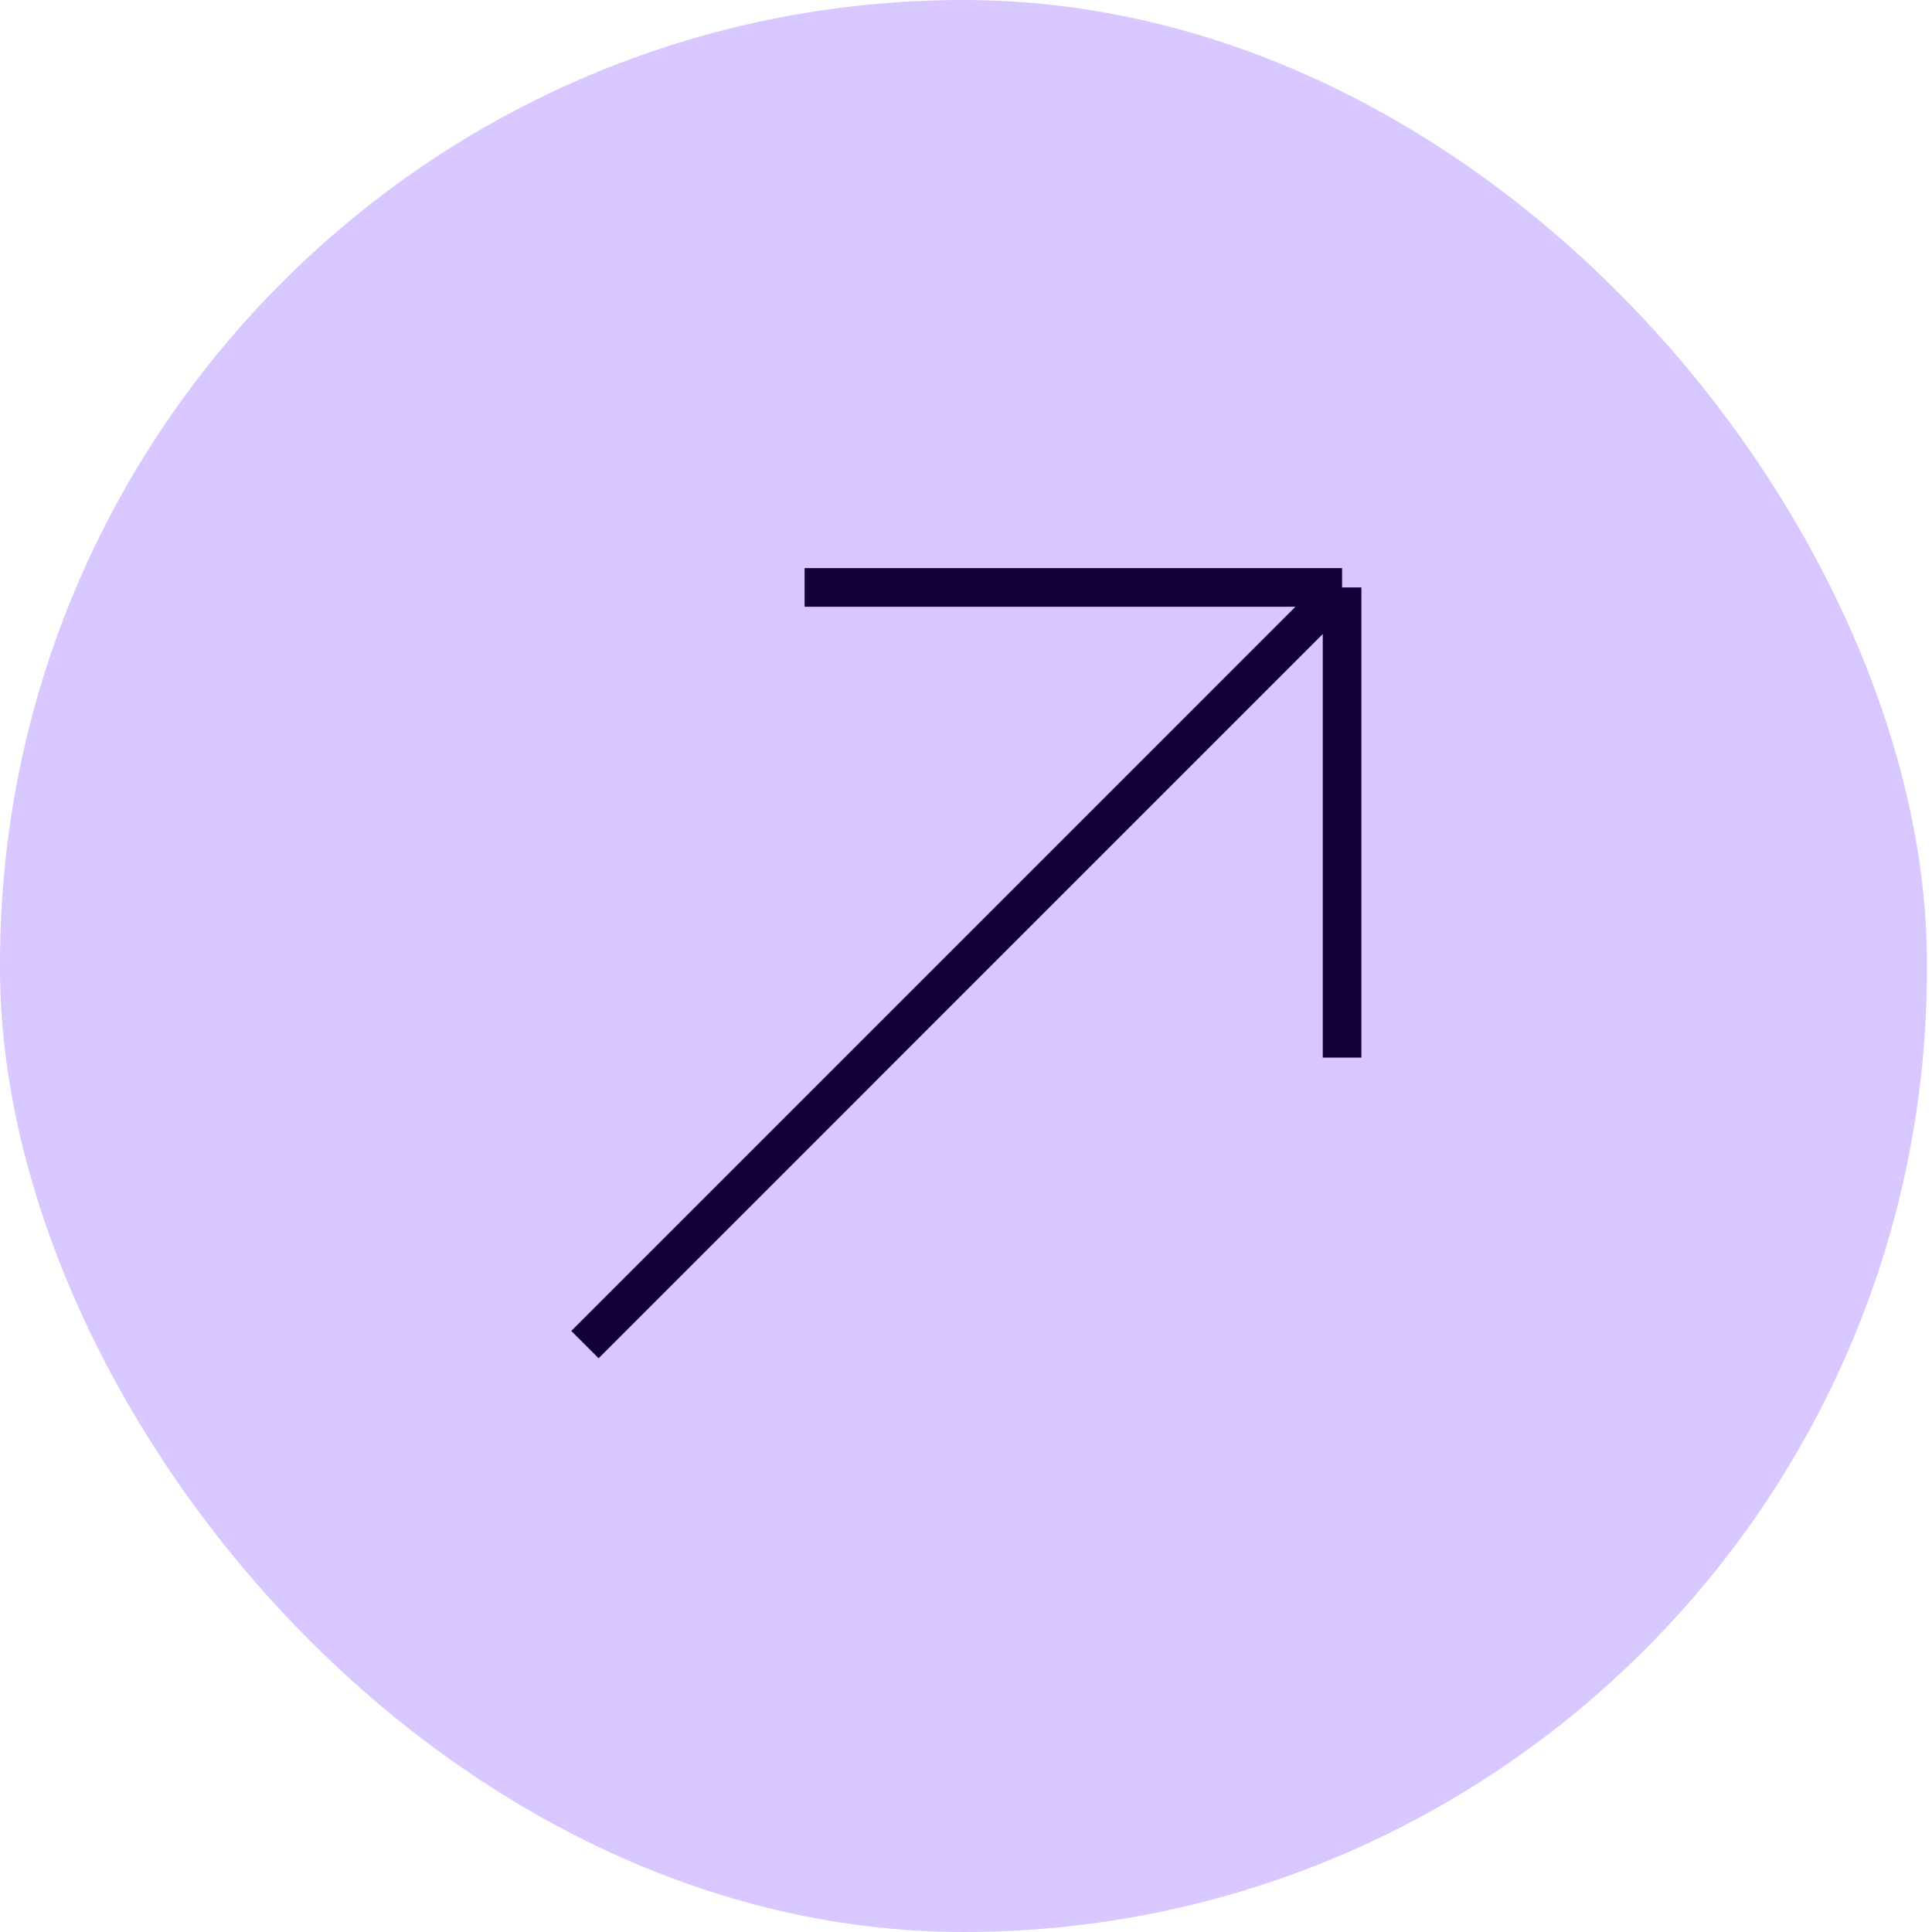
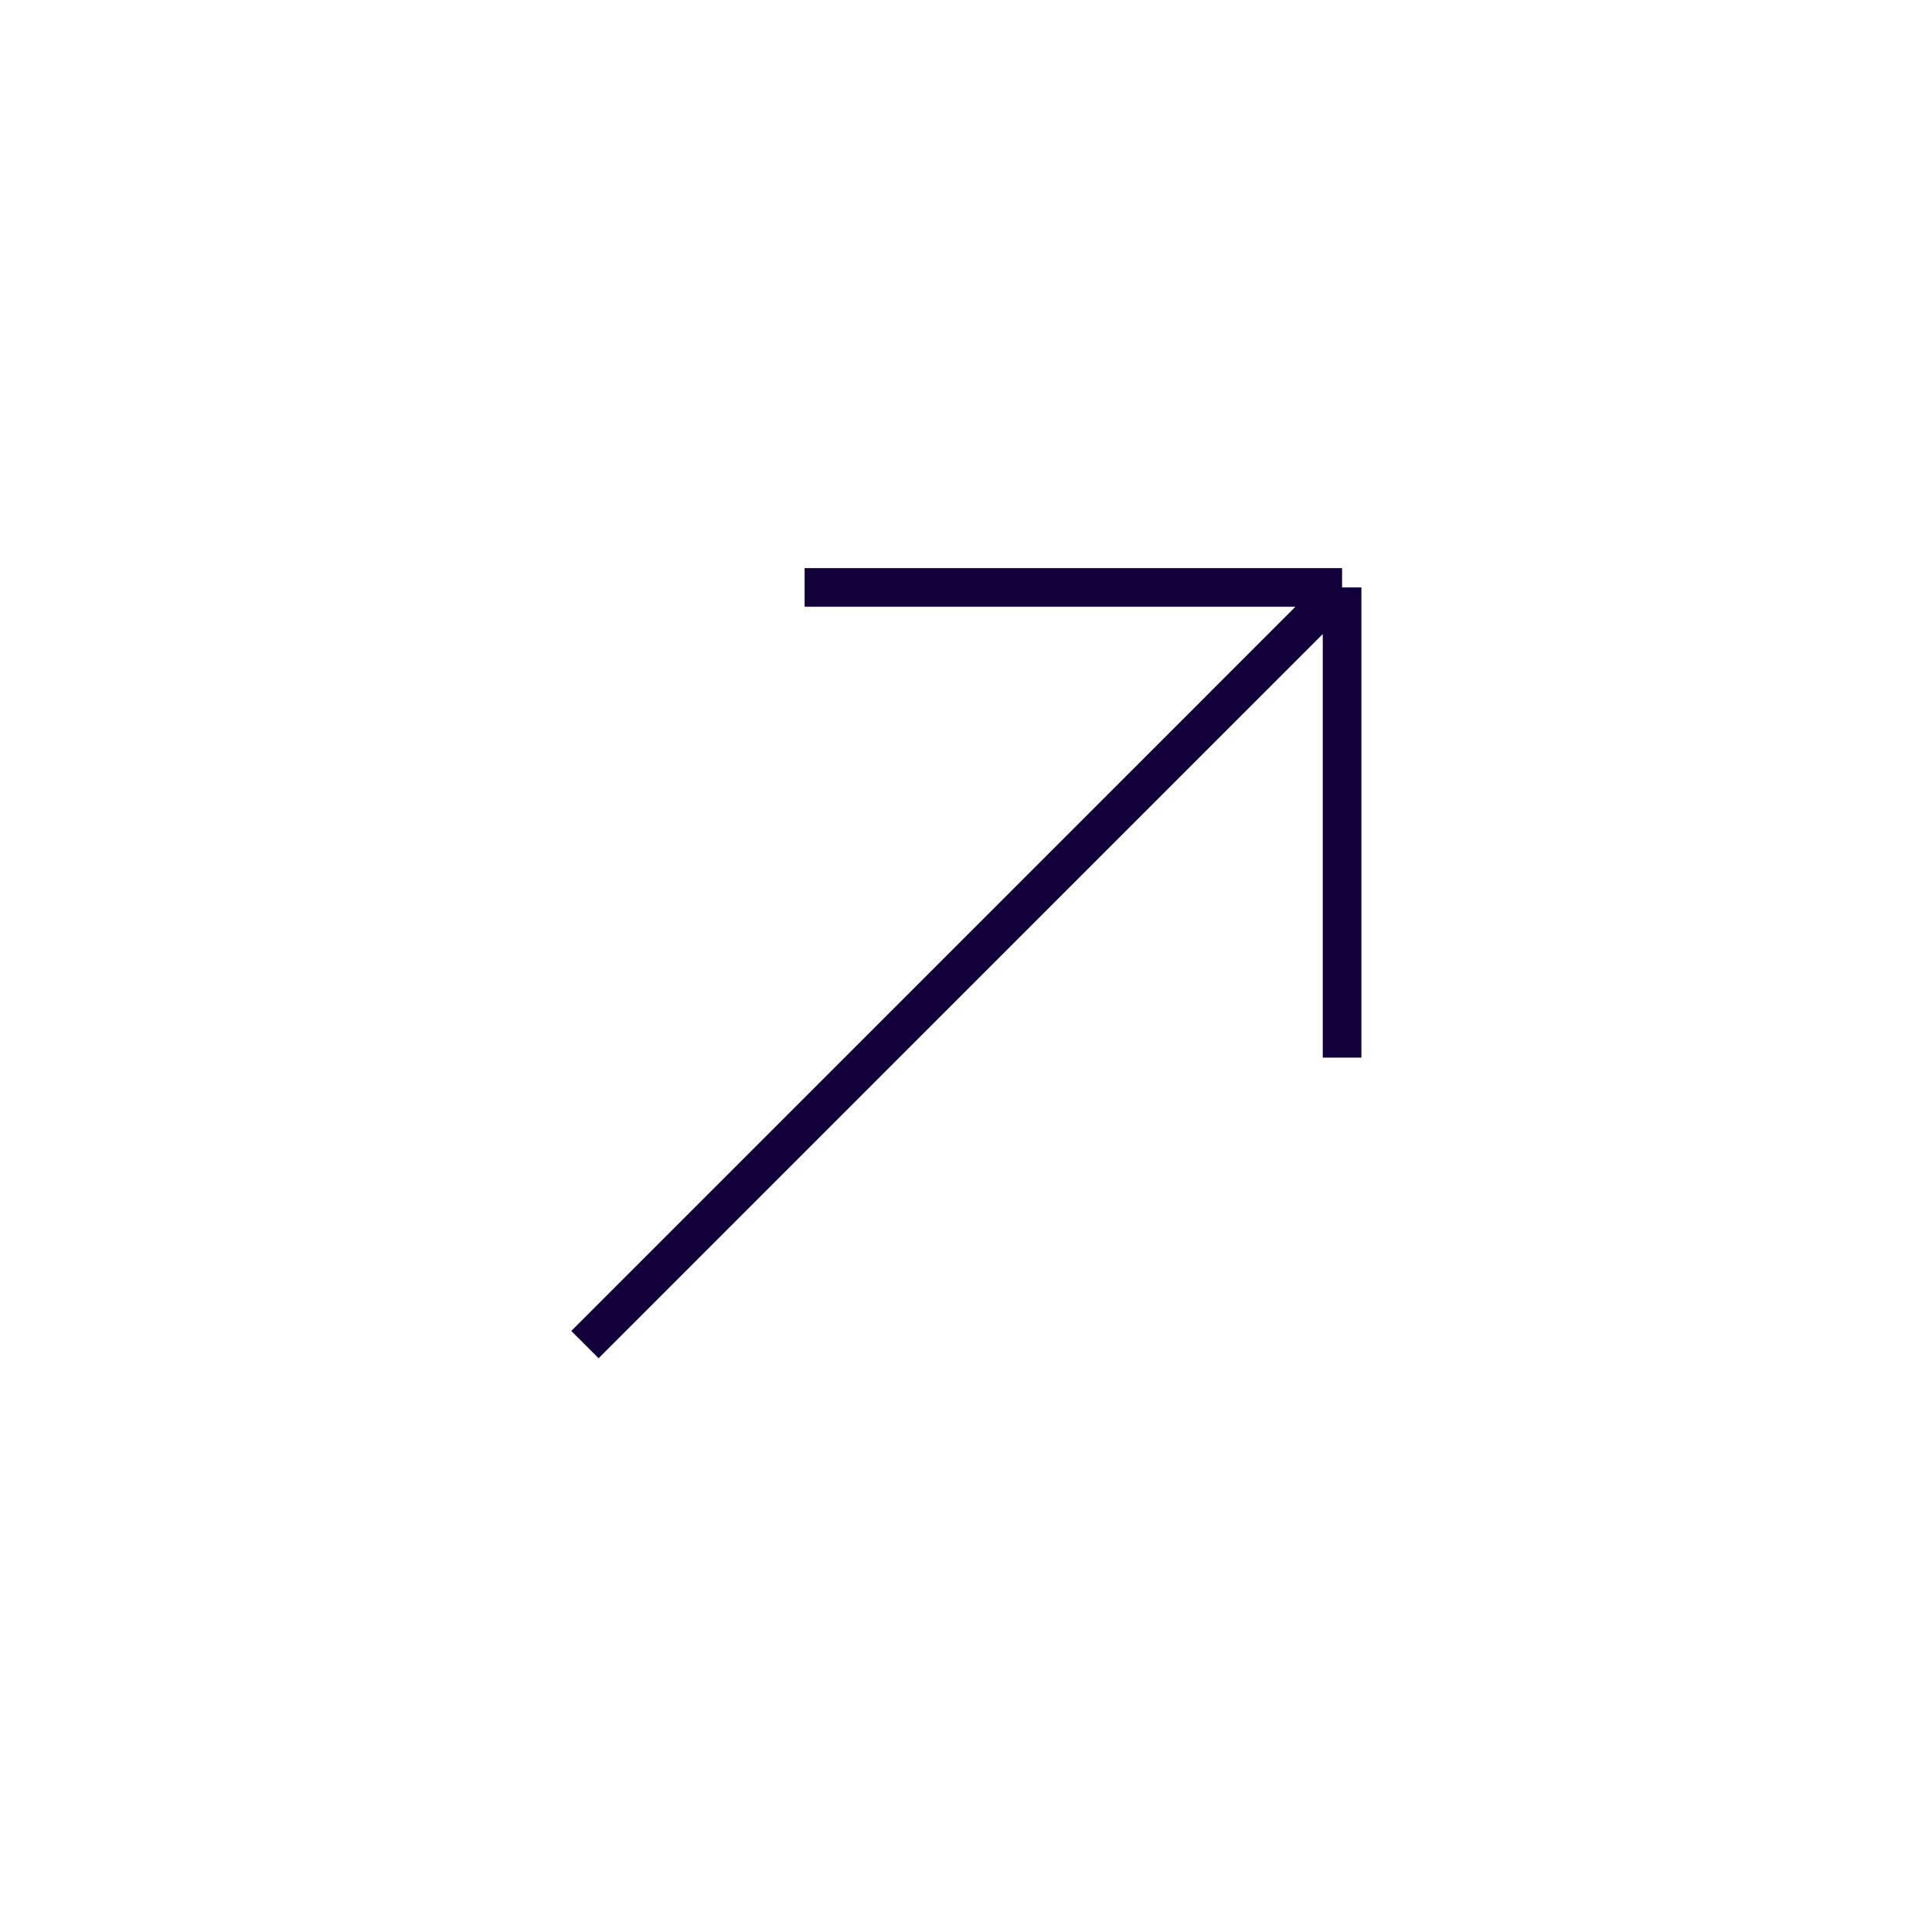
<svg xmlns="http://www.w3.org/2000/svg" fill="none" height="100%" overflow="visible" preserveAspectRatio="none" style="display: block;" viewBox="0 0 50 50" width="100%">
  <g id="Frame 427319724">
-     <rect fill="#D9C8FF" height="50" rx="24.935" width="49.87" />
    <path d="M15.138 34.798L34.733 15.202M34.733 15.202H20.823M34.733 15.202V27.37" id="Vector 8" stroke="#12003A" />
  </g>
</svg>